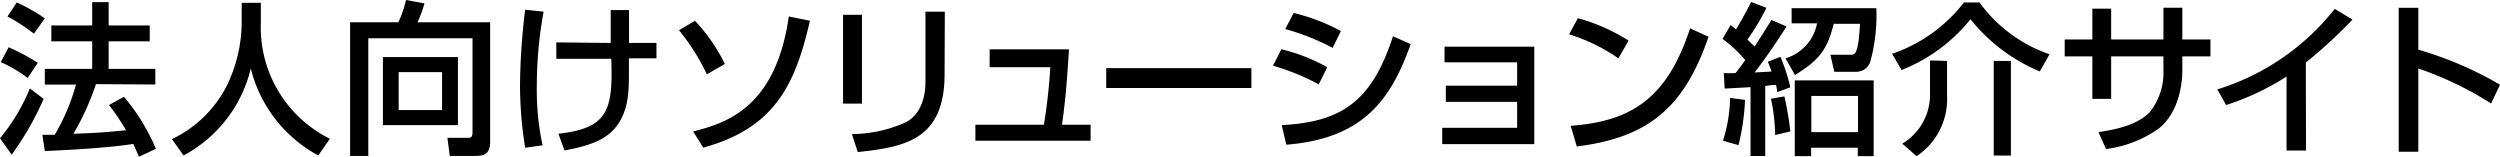
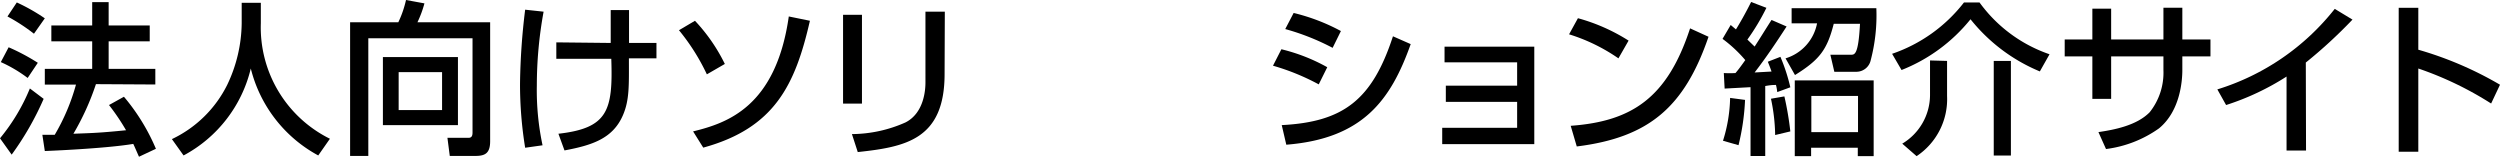
<svg xmlns="http://www.w3.org/2000/svg" viewBox="0 0 214.22 13.45">
  <g id="レイヤー_2" data-name="レイヤー 2">
    <g id="レイヤー_1-2" data-name="レイヤー 1">
      <path d="M3.74,8.47A25.09,25.09,0,0,1,1,13.25L0,11.85A16.56,16.56,0,0,0,2.56,7.58Zm-3-4.42A17.89,17.89,0,0,1,3.24,5.38l-.87,1.3A11.8,11.8,0,0,0,.07,5.32ZM1.44.21a16.26,16.26,0,0,1,2.4,1.36L2.91,2.89A15.8,15.8,0,0,0,.64,1.41Zm6.78,7a21.89,21.89,0,0,1-1.93,4.25c1.61-.06,2.24-.07,4.51-.3A18.59,18.59,0,0,0,9.34,9l1.28-.71a17.39,17.39,0,0,1,2.74,4.46l-1.45.68c-.19-.42-.31-.72-.49-1.1-2,.34-6,.55-7.58.61l-.21-1.39,1.06,0a17.66,17.66,0,0,0,1.82-4.3H3.84V5.9H7.9V3.54H4.4V2.18H7.9v-2H9.31v2h3.52V3.54H9.31V5.9h4V7.24Z" />
      <path d="M20.71.24h1.64V2a10.64,10.64,0,0,0,5.92,9.89l-1,1.43a11.67,11.67,0,0,1-5.78-7.45,11.47,11.47,0,0,1-5.76,7.45l-1-1.4a10.13,10.13,0,0,0,4.74-4.65A12.5,12.5,0,0,0,20.71,2Z" />
      <path d="M40.49,3.28H31.56V13.36H30V1.91h4.13A8.92,8.92,0,0,0,34.79,0l1.58.29a9.48,9.48,0,0,1-.6,1.62H42V12.1c0,1-.4,1.26-1.24,1.26H38.54l-.2-1.55h1.81c.31,0,.34-.25.34-.46ZM39.24,4.89v5.83H32.81V4.89ZM34.16,6.18V9.43h3.72V6.18Z" />
      <path d="M46.58,1A35.24,35.24,0,0,0,46,7.31a22.69,22.69,0,0,0,.49,5.14L45,12.66a33.72,33.72,0,0,1-.44-5.5A56.33,56.33,0,0,1,45,.83Zm5.75,2.68c0-.45,0-2.41,0-2.82h1.57c0,.45,0,2.48,0,2.82h2.35V5H53.89c0,2.27.06,3.57-.52,4.89-.87,2-2.66,2.56-5,3l-.52-1.43c4.25-.48,4.68-2,4.53-6.42H47.67V3.63Z" />
      <path d="M60.57,6.37a18,18,0,0,0-2.39-3.78l1.37-.81a15,15,0,0,1,2.56,3.7Zm-1.18,4.89c2.88-.71,7.09-2.07,8.2-9.85l1.81.37c-1.25,5.45-3,9.19-9.14,10.87Z" />
      <path d="M73.86,8.88H72.24V1.27h1.62Zm7.08-2.54c0,5.61-3.34,6.25-7.44,6.69L73,11.49a11.44,11.44,0,0,0,4.59-1c1.63-.83,1.71-2.89,1.71-3.42V1h1.66Z" />
-       <path d="M91.6,4.23c-.2,3.22-.35,4.68-.6,6.46h2.45v1.37H83.58V10.69h5.87A49.16,49.16,0,0,0,90,5.76H84.8V4.23Z" />
-       <path d="M107.23,5.84v1.7H94.79V5.84Z" />
      <path d="M113,7.23a19.51,19.51,0,0,0-3.92-1.6l.72-1.41a15.44,15.44,0,0,1,3.93,1.54Zm-3.17,3.49c5.28-.27,7.75-2.16,9.53-7.61l1.52.67c-1.7,4.79-4.1,8.1-10.66,8.62Zm4.36-6.62a20.28,20.28,0,0,0-4.06-1.61l.72-1.38a16.84,16.84,0,0,1,4.05,1.55Z" />
      <path d="M131.47,4v8.35h-7.89v-1.4H130V8.73h-6.11V7.34H130v-2h-6.22V4Z" />
      <path d="M138.68,5a15.42,15.42,0,0,0-4.23-2.06l.76-1.38a15.9,15.9,0,0,1,4.34,1.92Zm-4.09,5.78c5.24-.38,8.28-2.39,10.23-8.35l1.58.72c-2.06,6-5.08,8.63-11.29,9.4Z" />
      <path d="M149.53,8.56a19.59,19.59,0,0,1-.56,3.88l-1.33-.38a12.94,12.94,0,0,0,.61-3.67Zm-1.82-2.3a9.16,9.16,0,0,0,1,0c.19-.22.43-.53.84-1.11a11.42,11.42,0,0,0-1.95-1.82l.7-1.19.45.38c.27-.43.81-1.36,1.3-2.35l1.31.5a18.81,18.81,0,0,1-1.63,2.72l.62.6c.29-.43,1-1.59,1.45-2.28l1.29.56c-.81,1.25-1.72,2.62-2.74,3.94l1.45-.08c-.08-.23-.14-.4-.32-.84l1.08-.42a15.63,15.63,0,0,1,.85,2.61l-1.12.41a4.48,4.48,0,0,0-.11-.61c-.22,0-.4,0-.92.09v6H150V7.47l-2.22.12Zm5.19,2a26.77,26.77,0,0,1,.51,3l-1.3.31a15.8,15.8,0,0,0-.36-3.11ZM160.78.7a15.09,15.09,0,0,1-.48,4.45,1.26,1.26,0,0,1-1.19,1h-1.93l-.34-1.46h1.76c.33,0,.64,0,.78-2.65h-2.25c-.57,2.22-1.2,3.07-3.32,4.39L153,5a3.9,3.9,0,0,0,2.7-3h-2.18V.7Zm-.23,6.19v6.49h-1.36v-.72h-4v.72h-1.4V6.89Zm-5.34,1.33v3.1h4V8.22Z" />
      <path d="M174.79,6.12a14.9,14.9,0,0,1-5.94-4.47A14.37,14.37,0,0,1,162.94,6l-.81-1.39A13.18,13.18,0,0,0,168.29.21h1.33a12.35,12.35,0,0,0,6,4.44Zm-7.95-.9v3a5.86,5.86,0,0,1-2.61,5.16L163,12.31a4.87,4.87,0,0,0,2.38-4.13v-3Zm5.47,0v8.11h-1.47V5.22Z" />
      <path d="M185.38.66H187V3.38h2.41V4.83H187V6c0,.87-.16,3.49-2,5a10,10,0,0,1-4.54,1.77l-.65-1.45c1.35-.2,3.27-.56,4.39-1.7A5.44,5.44,0,0,0,185.38,6V4.83H180.9V8.47h-1.61V4.83h-2.37V3.38h2.37V.74h1.61V3.38h4.48Z" />
      <path d="M197.6,12.9h-1.67V6.56A22,22,0,0,1,190.75,9L190,7.66A20.51,20.51,0,0,0,200.06.76l1.52.92a41.43,41.43,0,0,1-4,3.68Z" />
      <path d="M207.22.67V4.26a30.46,30.46,0,0,1,7,3l-.76,1.61a29,29,0,0,0-6.24-3V13h-1.68V.67Z" />
    </g>
  </g>
</svg>